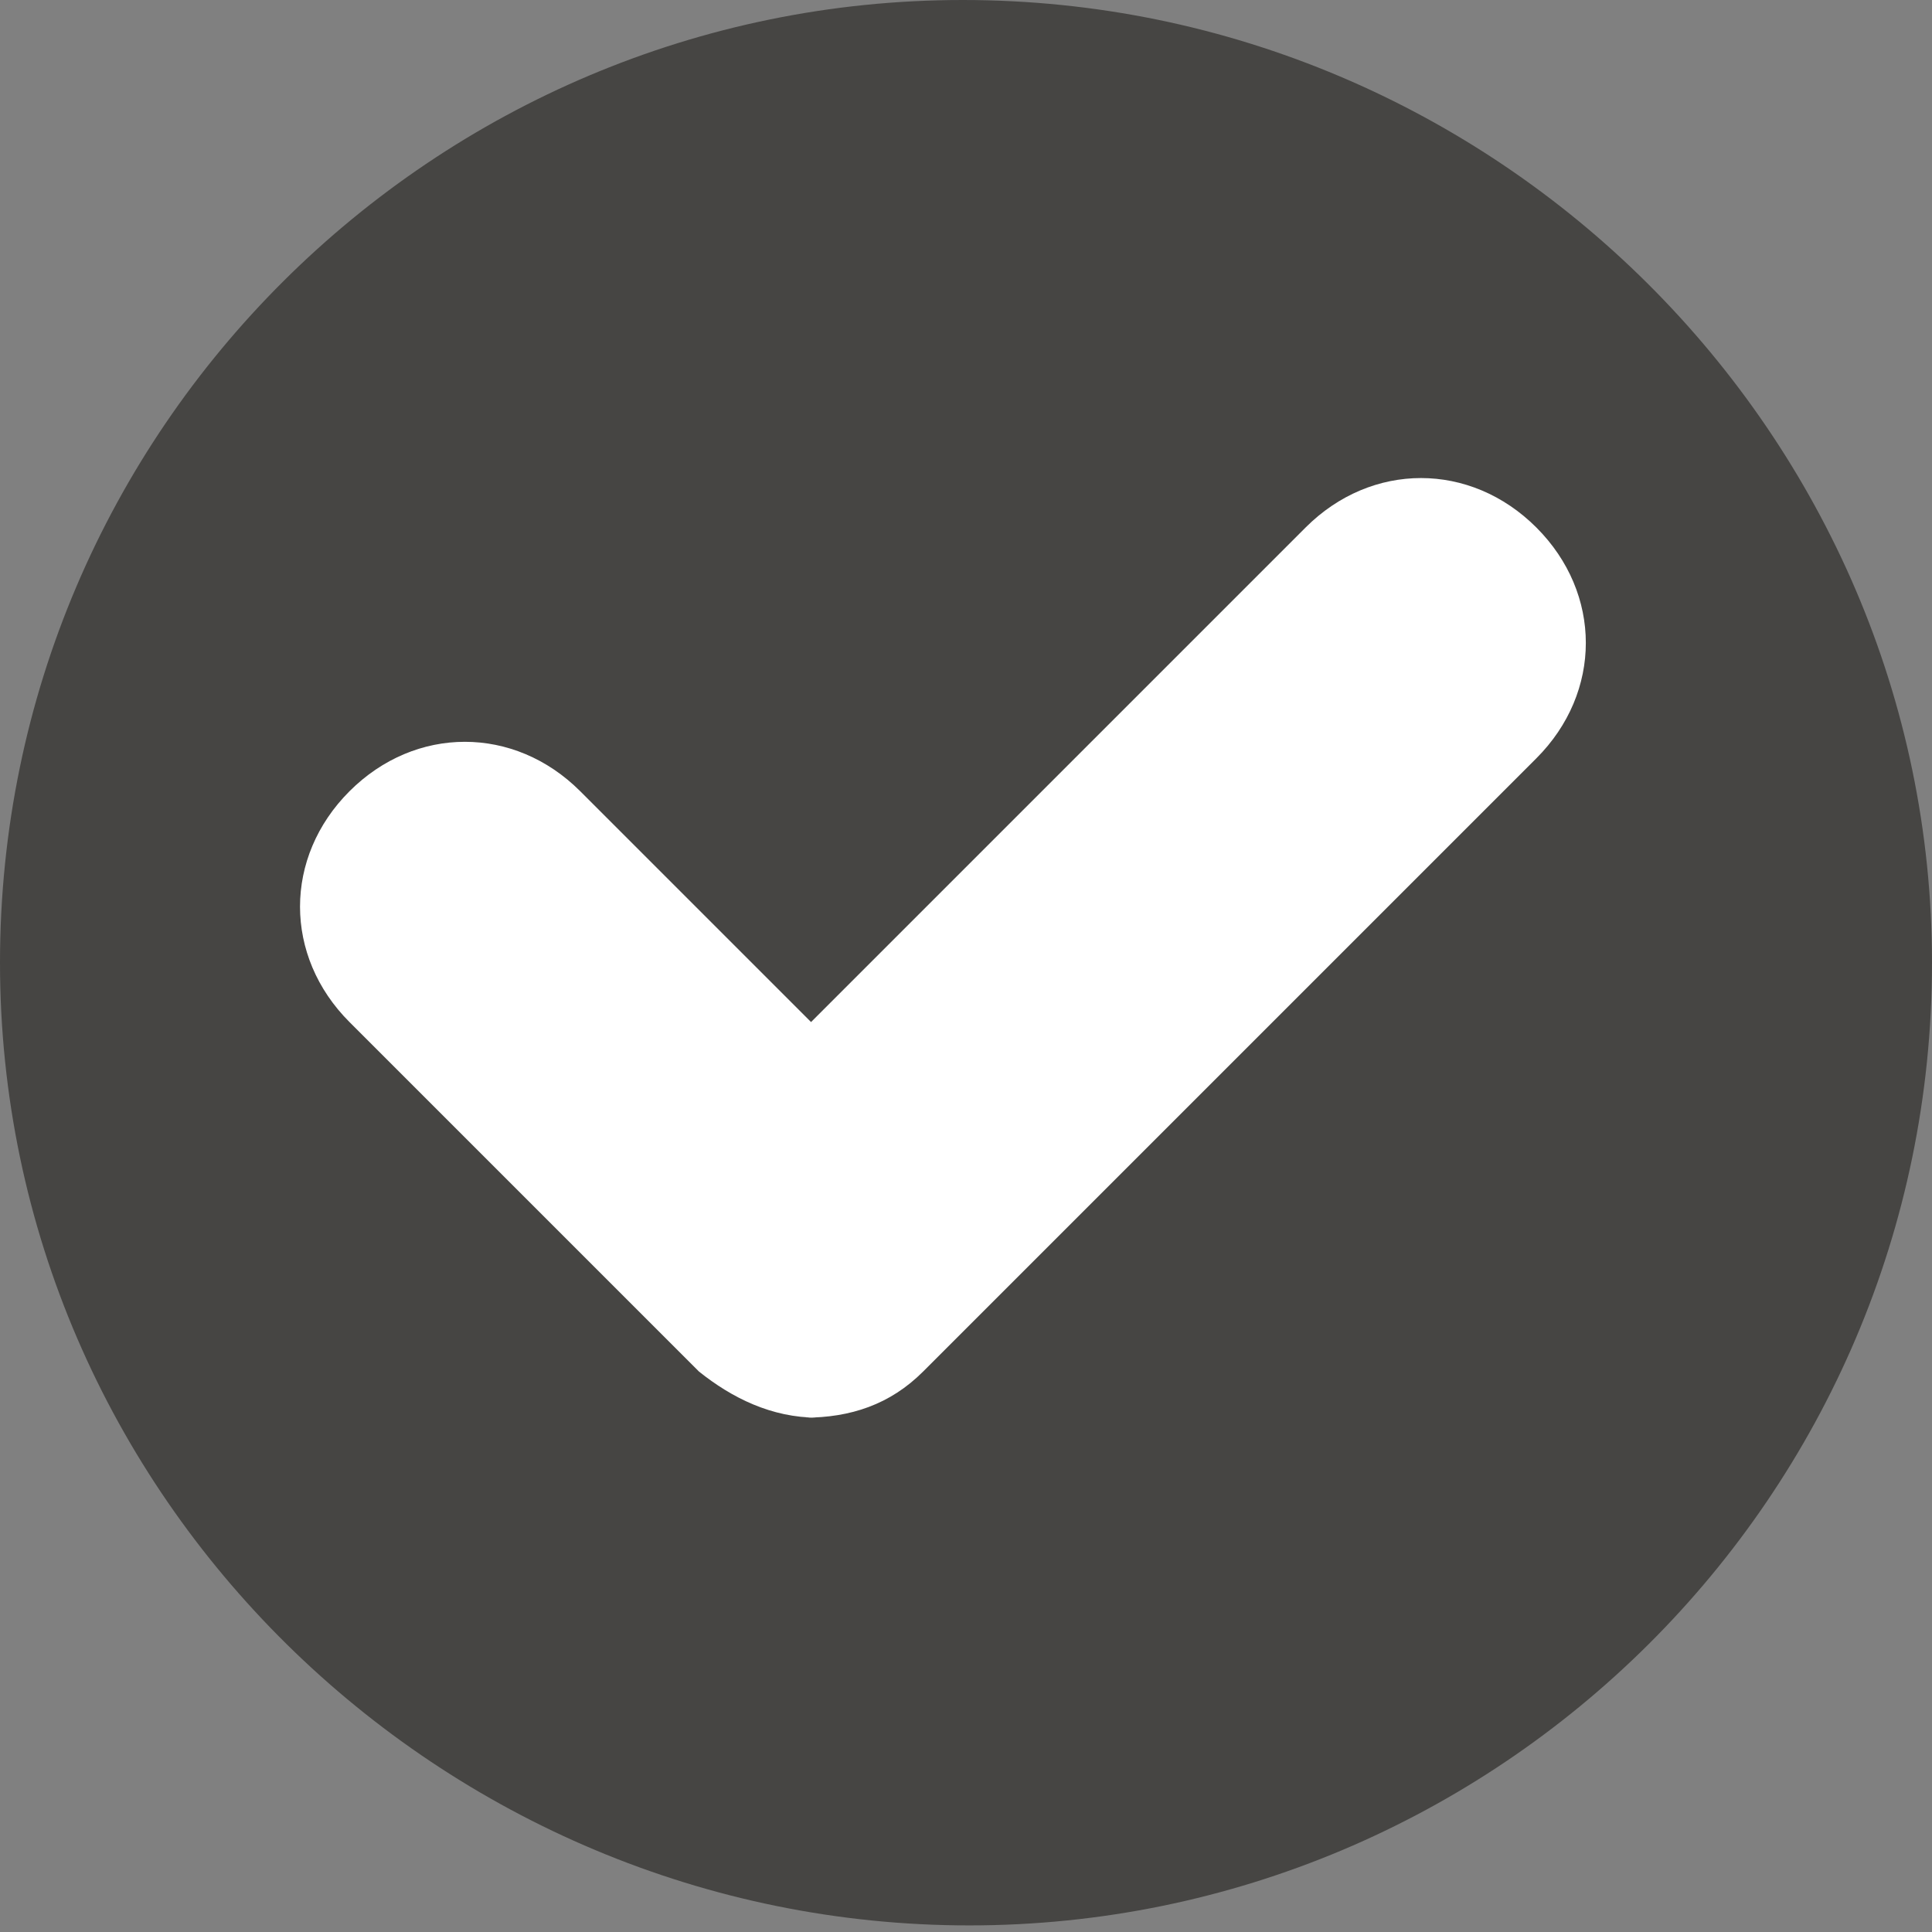
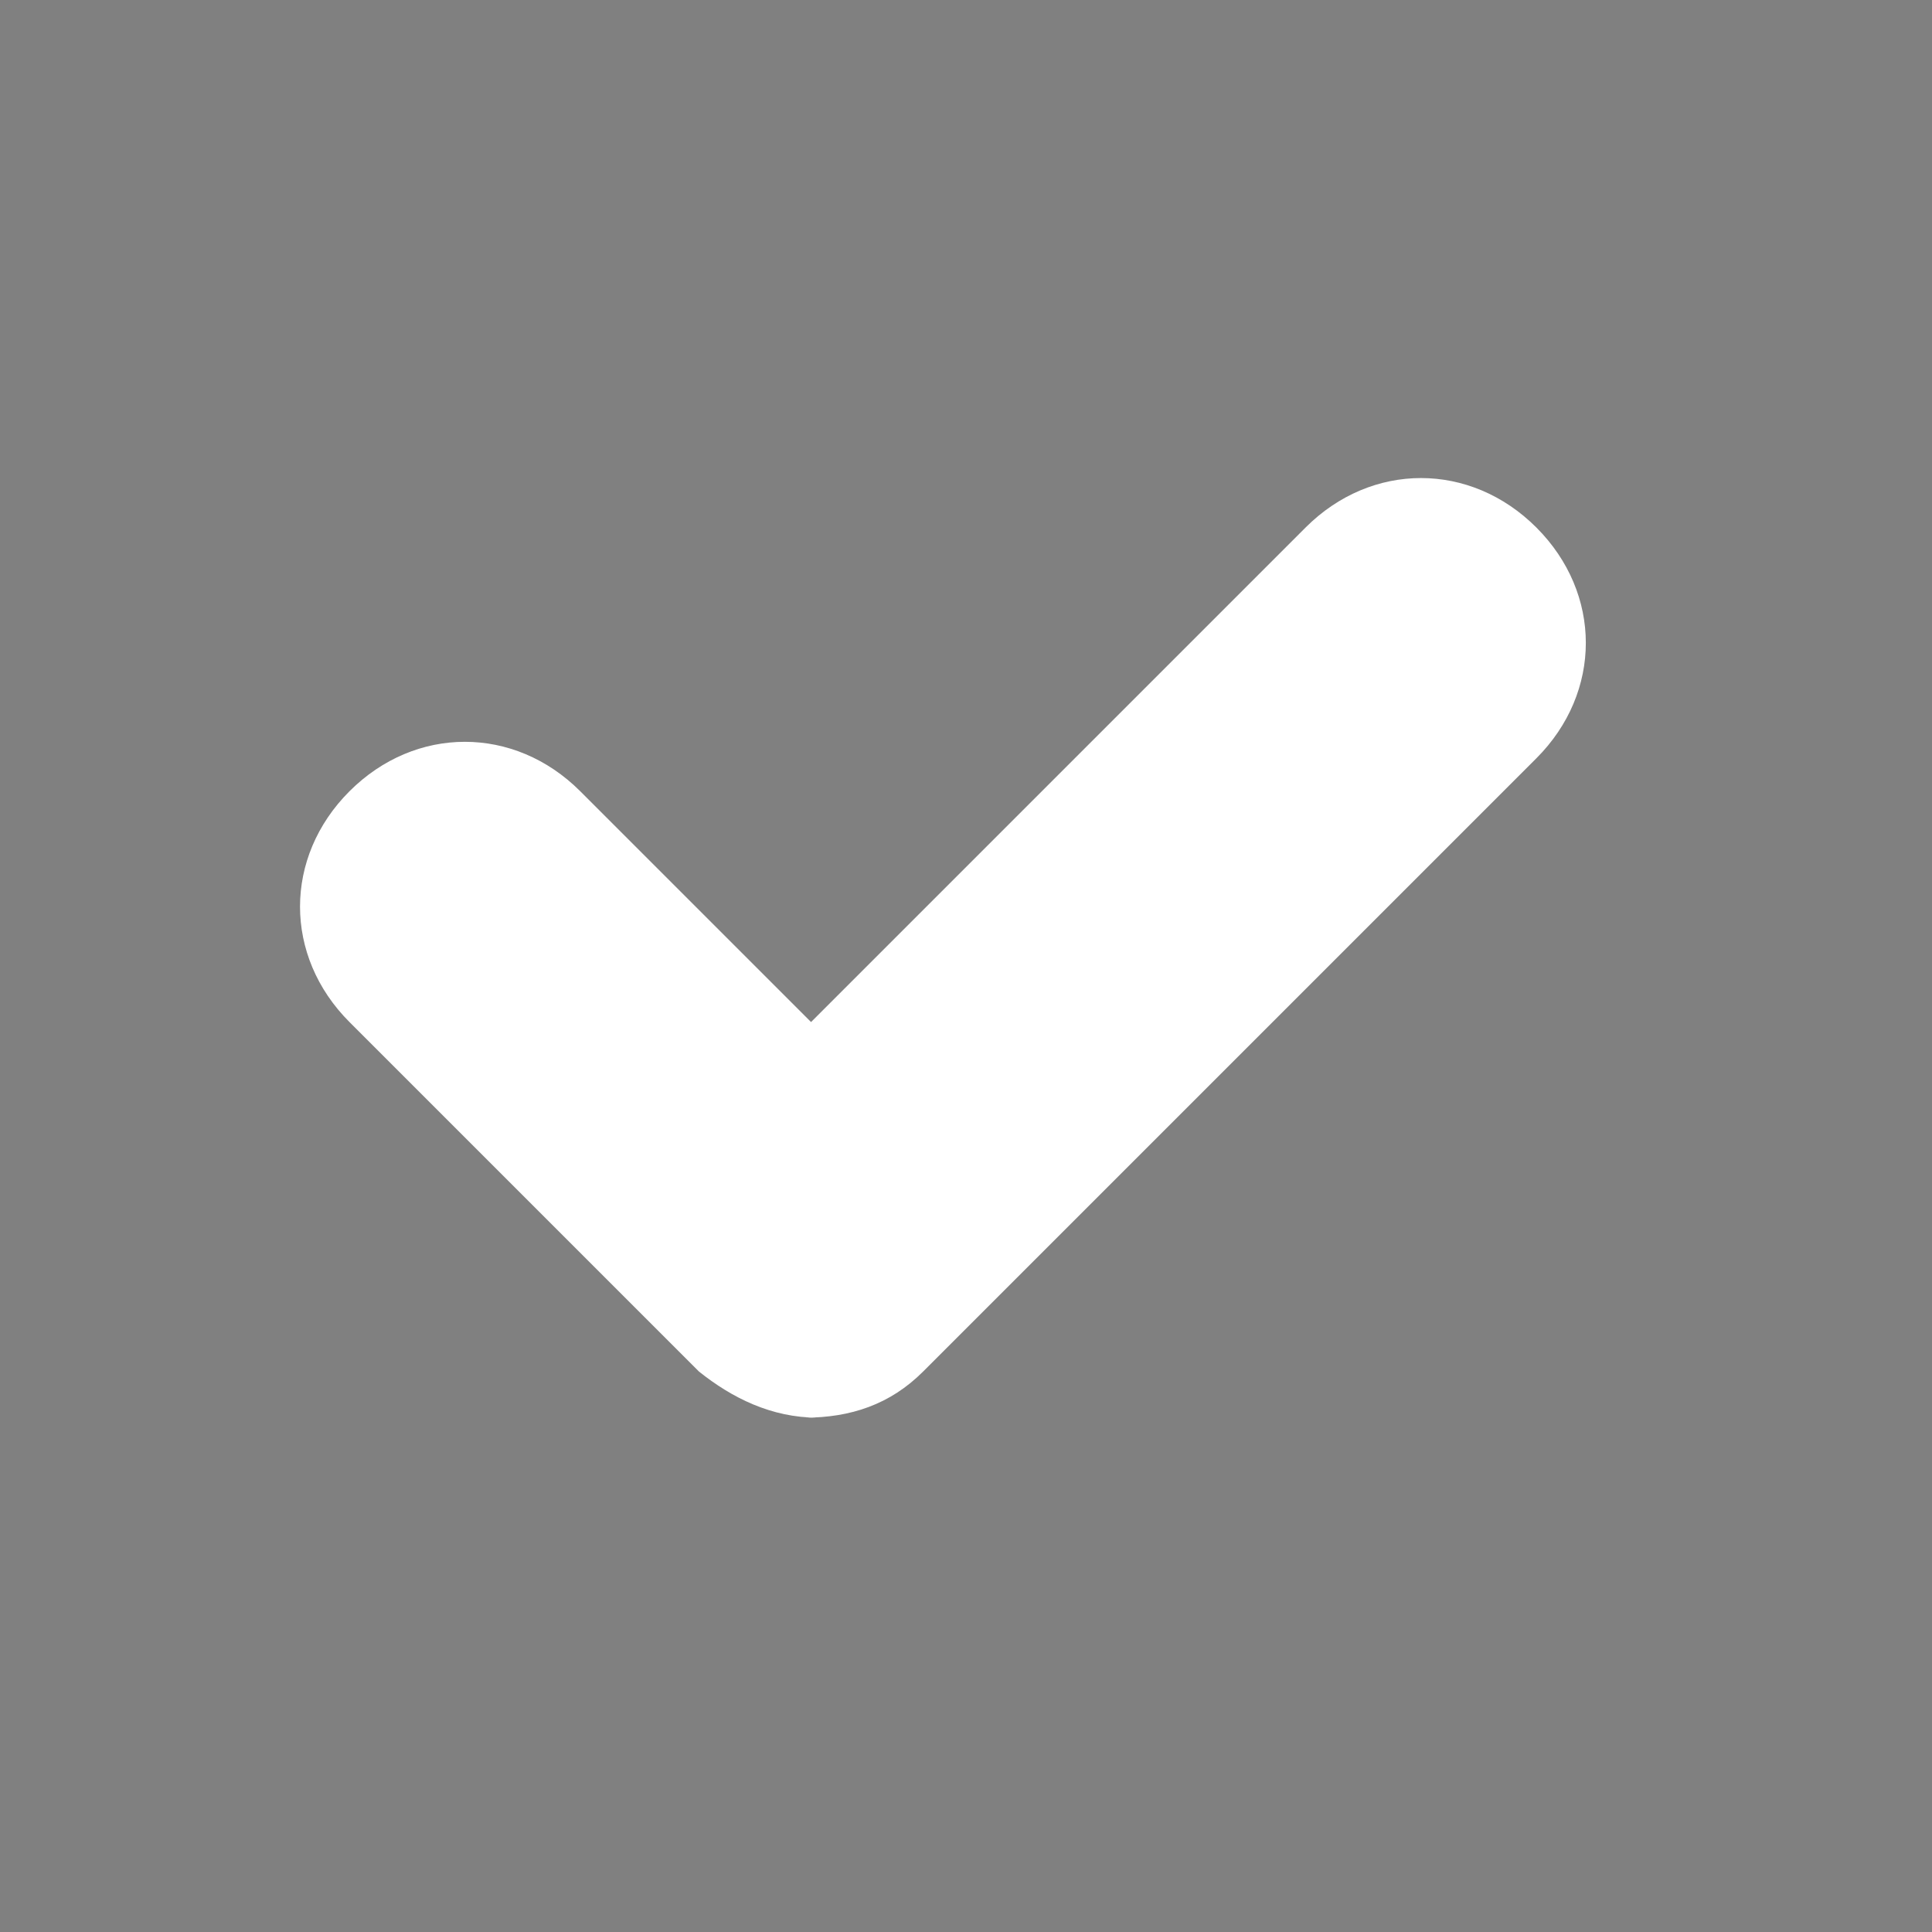
<svg xmlns="http://www.w3.org/2000/svg" viewBox="0 0 29.3 29.3" data-name="Camada 1" id="Camada_1">
  <rect x="0" y="0" width="29.3" height="29.3" fill="#808080" stroke="none" />
  <defs>
    <style>
      .cls-1 {
        fill: #fff;
      }

      .cls-2 {
        fill: none;
      }

      .cls-3 {
        fill: #464543;
      }
    </style>
  </defs>
-   <path d="M29.3,14.6c0,8.1-6.6,14.6-14.6,14.6S0,22.7,0,14.6,6.6,0,14.6,0h0c8.1,0,14.7,6.6,14.7,14.6" class="cls-3" data-name="Caminho 1003" id="Caminho_1003" />
  <path d="M12.4,21.5c-.7,0-1.3-.3-1.8-.7l-5.3-5.3c-1-1-1-2.5,0-3.5s2.5-1,3.5,0l3.5,3.5,7.5-7.5c1-1,2.5-1,3.5,0s1,2.5,0,3.5h0l-9.3,9.3c-.5.5-1.1.7-1.8.7" class="cls-1" data-name="Caminho 1004" id="Caminho_1004" />
-   <rect height="29.3" width="29.3" class="cls-2" data-name="Retângulo 173" id="Retângulo_173" />
</svg>